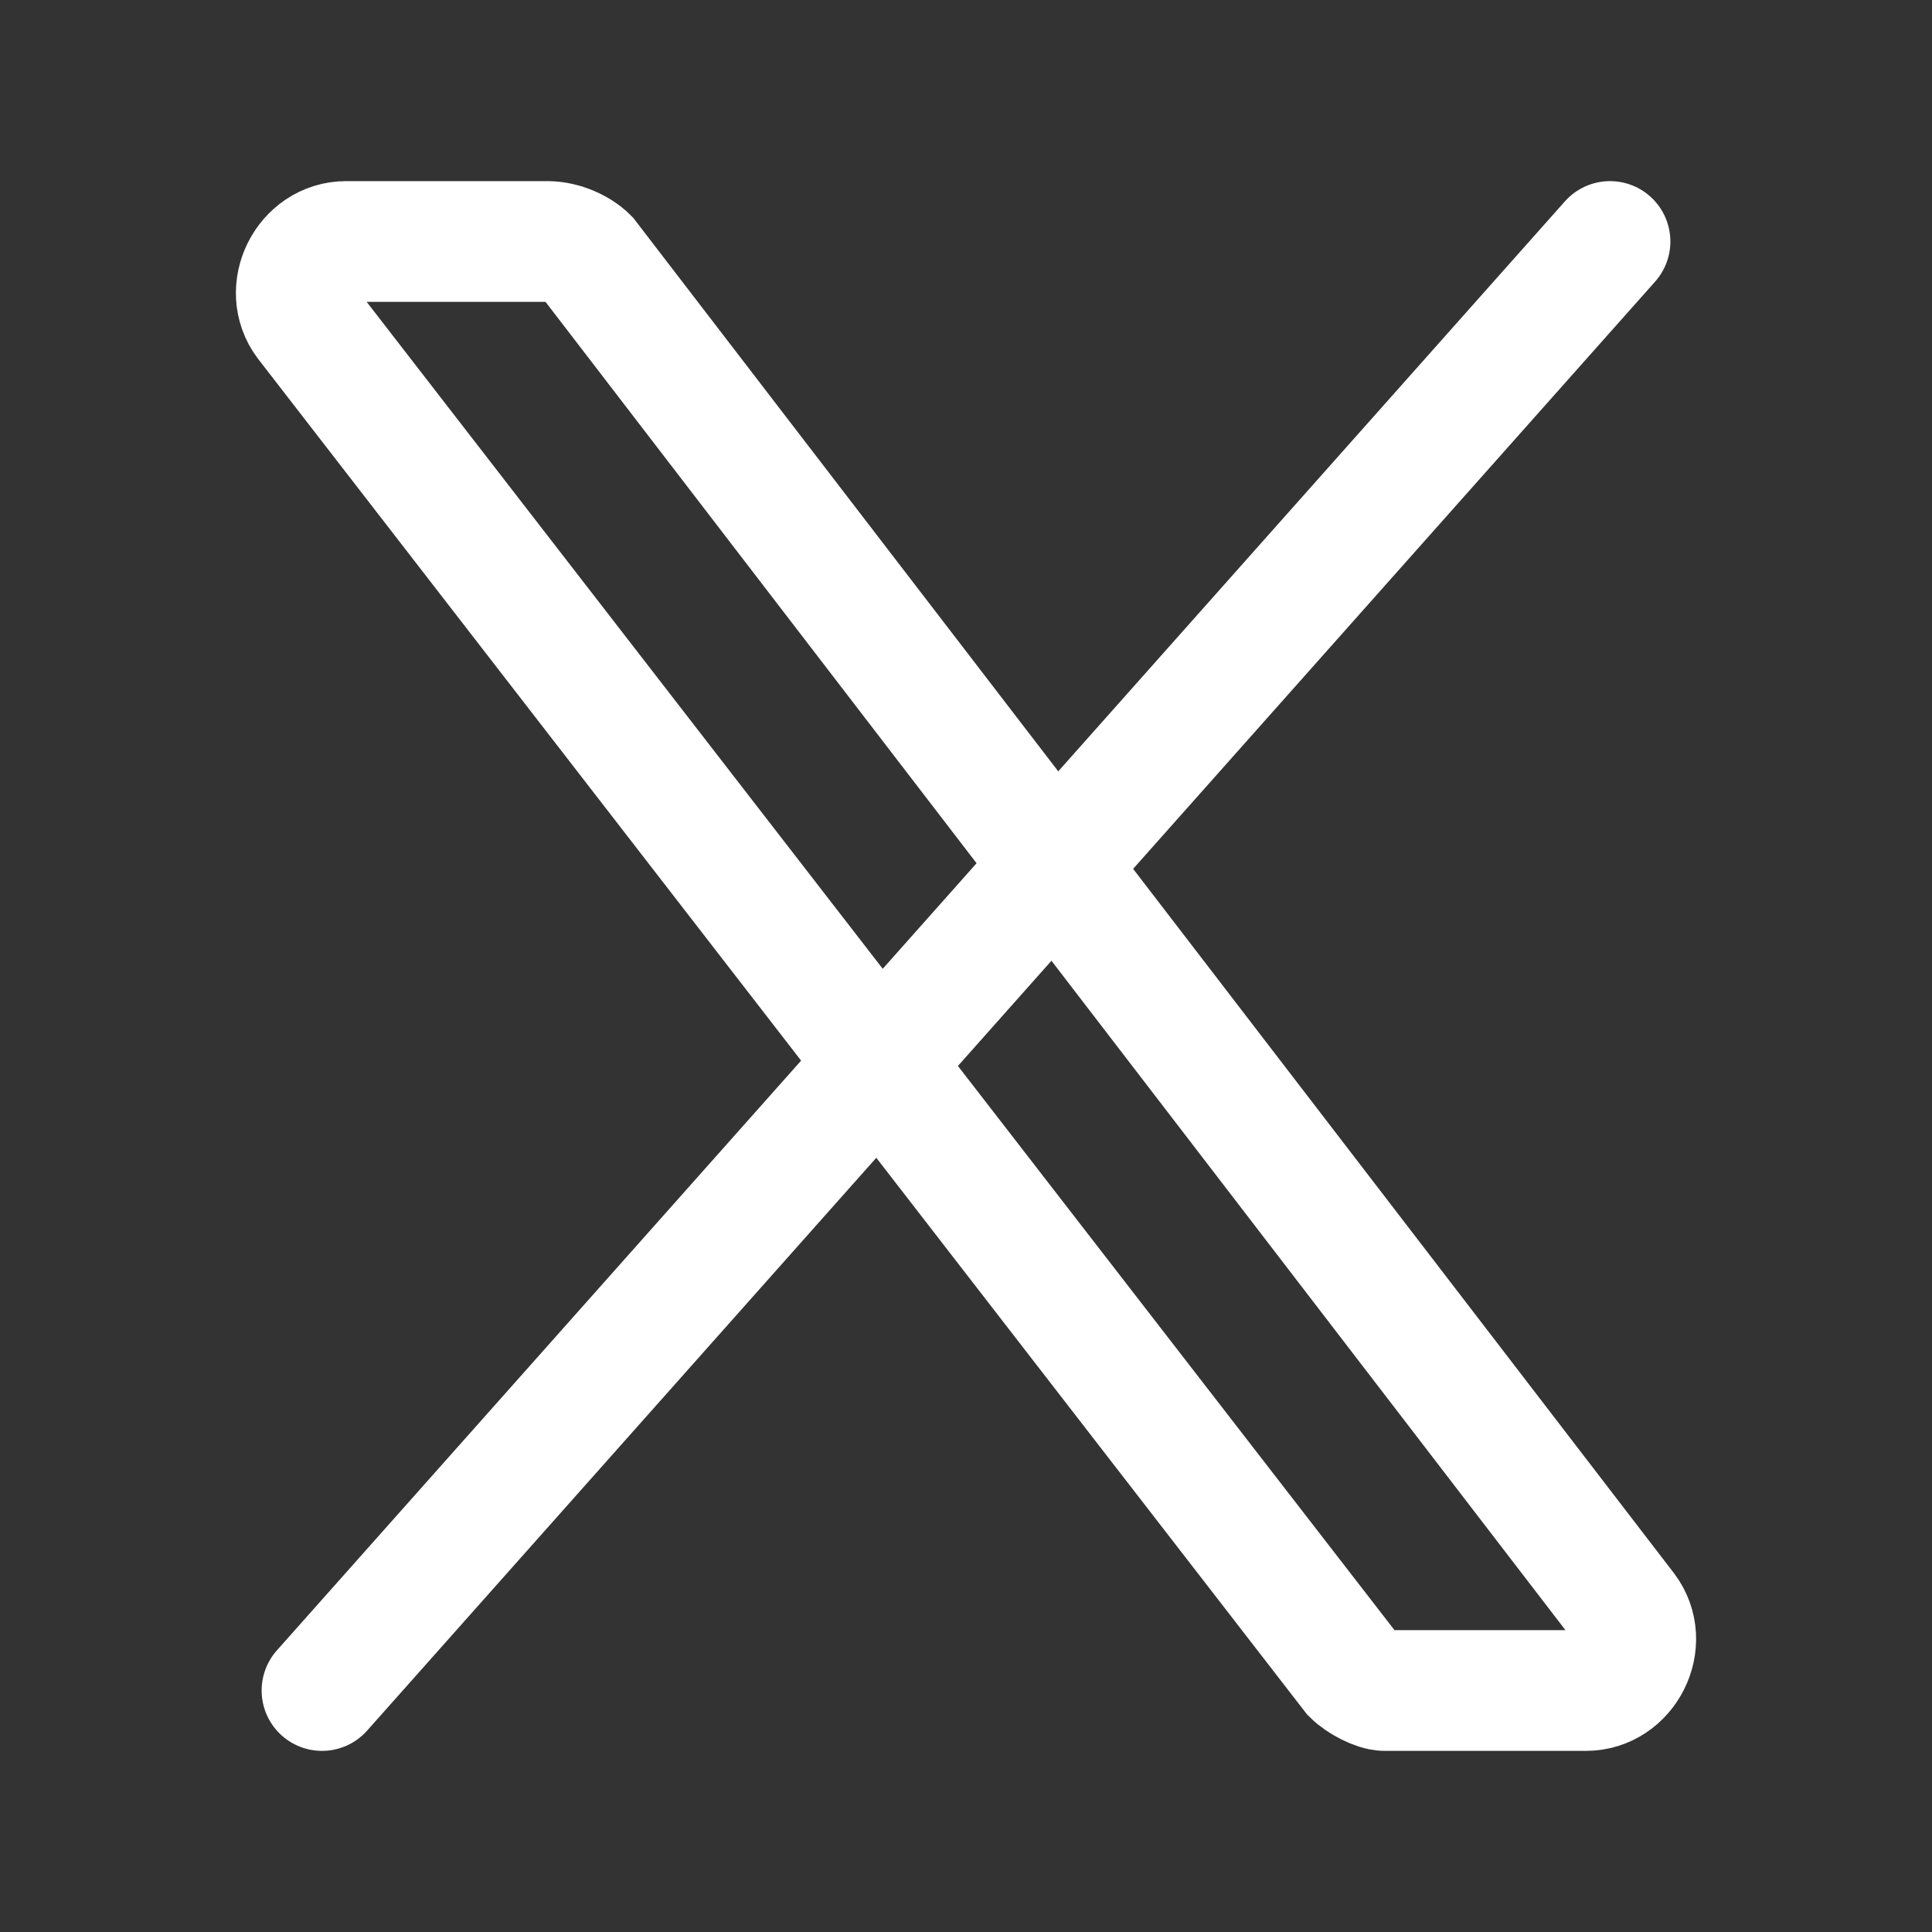
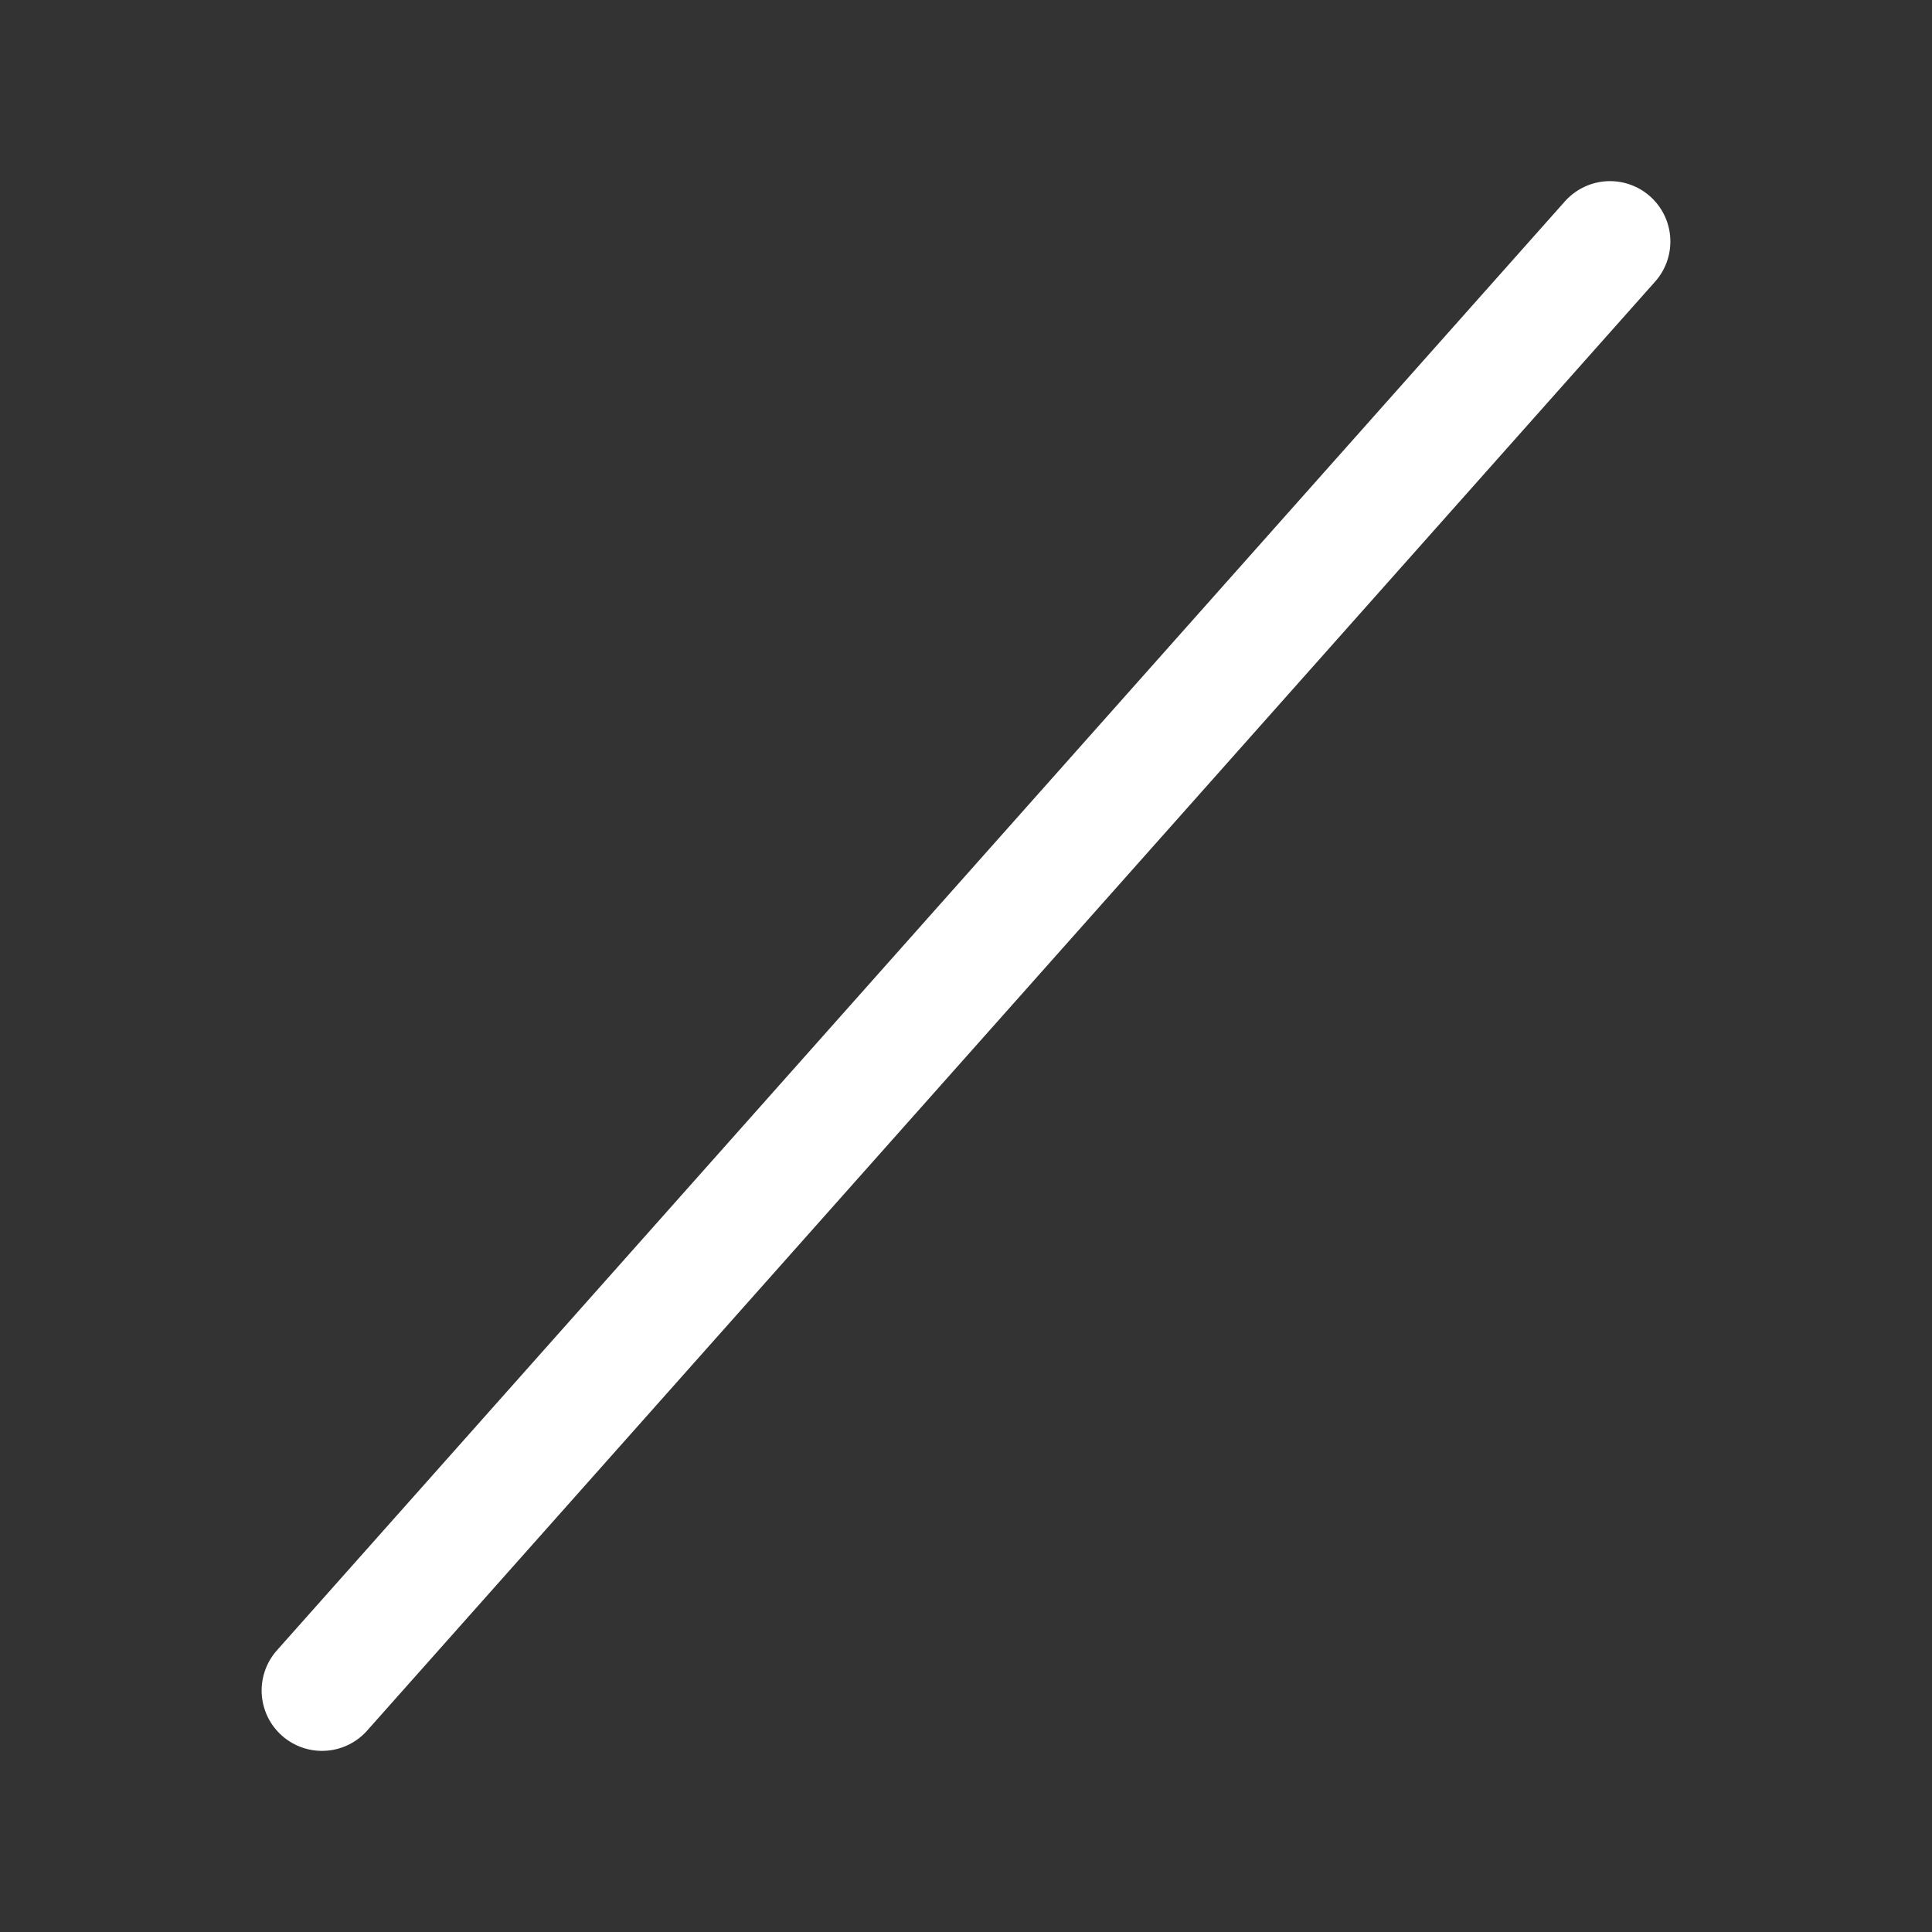
<svg xmlns="http://www.w3.org/2000/svg" version="1.1" width="24px" height="24px" id="Layer_1" x="0px" y="0px" viewBox="0 0 24 24" style="enable-background:new 0 0 24 24;" xml:space="preserve">
  <rect x="0" y="0" width="24" height="24" fill="#333333" stroke="none" />
  <style type="text/css">
	.st0{fill:none;stroke:#FFFFFF;stroke-width:1.5;}
	.st1{fill:none;stroke:#FFFFFF;stroke-width:1.5;stroke-linecap:round;}
</style>
-   <path class="st0" d="M16.8,20.8L3.8,4c-0.3-0.4,0-1,0.5-1h2.5c0.2,0,0.4,0.1,0.5,0.2L20.2,20c0.3,0.4,0,1-0.5,1h-2.5  C17.1,21,16.9,20.9,16.8,20.8z" />
  <path class="st1" d="M20,3L4,21" />
</svg>